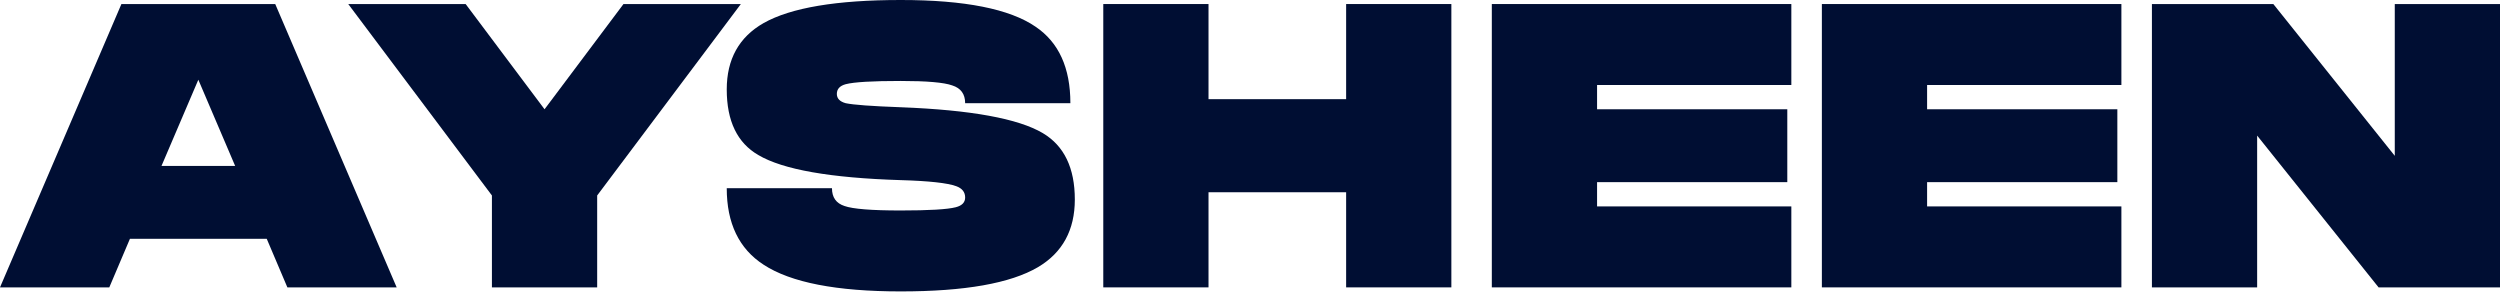
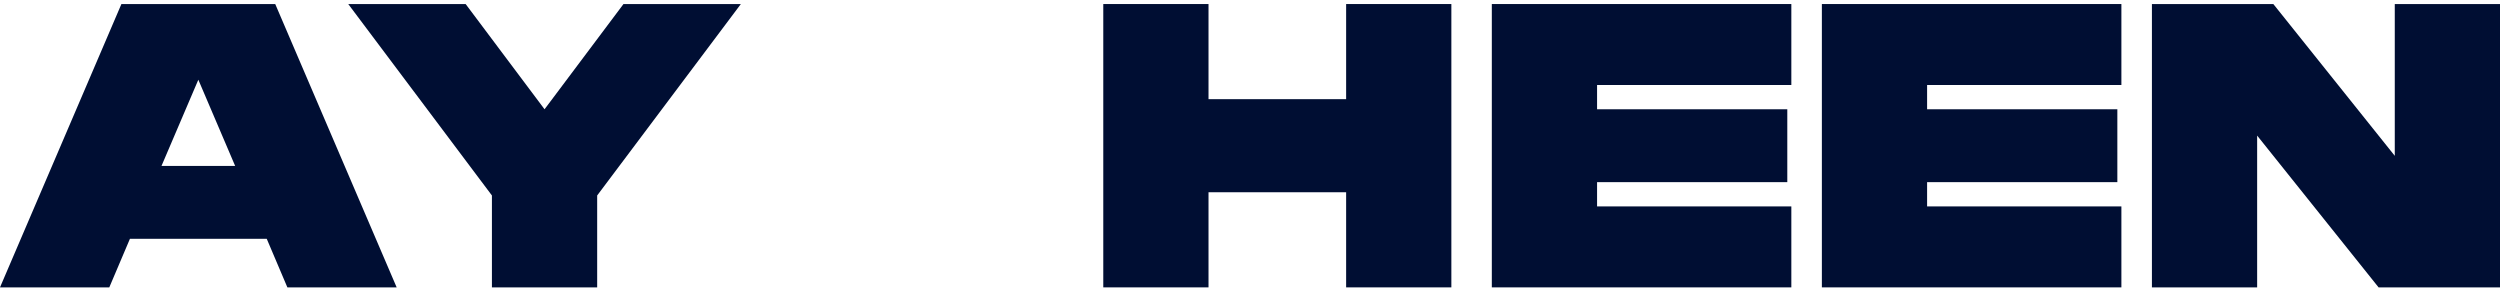
<svg xmlns="http://www.w3.org/2000/svg" fill="none" height="100%" overflow="visible" preserveAspectRatio="none" style="display: block;" viewBox="0 0 99 12" width="100%">
  <g id="AYSHEEN">
    <path d="M94.833 0.16H99V11.38H94.192L89.383 5.369V11.38H85.216V0.16H90.024L94.833 6.171V0.16Z" fill="#000E33" id="Vector" />
    <path d="M72.146 0.16H84.007V3.366H76.313V4.327H83.847V7.213H76.313V8.174H84.007V11.38H72.146V0.16Z" fill="#000E33" id="Vector_2" />
    <path d="M59.076 0.16H70.937V3.366H63.244V4.327H70.777V7.213H63.244V8.174H70.937V11.38H59.076V0.16Z" fill="#000E33" id="Vector_3" />
    <path d="M53.307 0.16H57.474V11.38H53.307V7.613H47.857V11.38H43.69V0.16H47.857V3.927H53.307V0.16Z" fill="#000E33" id="Vector_4" />
-     <path d="M37.867 7.373C37.514 7.245 36.782 7.165 35.671 7.133C32.882 7.047 31.002 6.716 30.029 6.139C29.196 5.658 28.779 4.792 28.779 3.542C28.779 2.345 29.265 1.469 30.238 0.914C31.317 0.305 33.128 -1.03311e-05 35.671 -1.03311e-05C38.204 -1.03311e-05 39.983 0.353 41.009 1.058C41.928 1.678 42.387 2.687 42.387 4.087H38.22C38.22 3.724 38.049 3.489 37.707 3.382C37.376 3.264 36.697 3.206 35.671 3.206C34.549 3.206 33.823 3.248 33.491 3.334C33.256 3.398 33.139 3.526 33.139 3.719C33.139 3.9 33.256 4.023 33.491 4.087C33.791 4.151 34.517 4.205 35.671 4.247C38.45 4.354 40.325 4.696 41.297 5.273C42.141 5.775 42.563 6.652 42.563 7.902C42.563 9.109 42.077 10.002 41.105 10.579C40.015 11.22 38.204 11.54 35.671 11.54C33.128 11.54 31.317 11.188 30.238 10.482C29.265 9.852 28.779 8.842 28.779 7.453H32.946C32.946 7.816 33.112 8.051 33.443 8.158C33.775 8.276 34.517 8.335 35.671 8.335C36.793 8.335 37.52 8.292 37.851 8.206C38.097 8.142 38.22 8.014 38.22 7.822C38.22 7.608 38.102 7.458 37.867 7.373Z" fill="#000E33" id="Vector_5" />
    <path d="M24.69 0.16H29.338L23.648 7.741V11.38H19.48V7.741L13.79 0.16H18.439L21.564 4.327L24.69 0.16Z" fill="#000E33" id="Vector_6" />
    <path d="M4.808 0.16H10.899L15.708 11.38H11.38L10.563 9.457H5.145L4.328 11.38H0L4.808 0.16ZM7.854 3.157L6.395 6.571H9.312L7.854 3.157Z" fill="#000E33" id="Vector_7" />
  </g>
</svg>